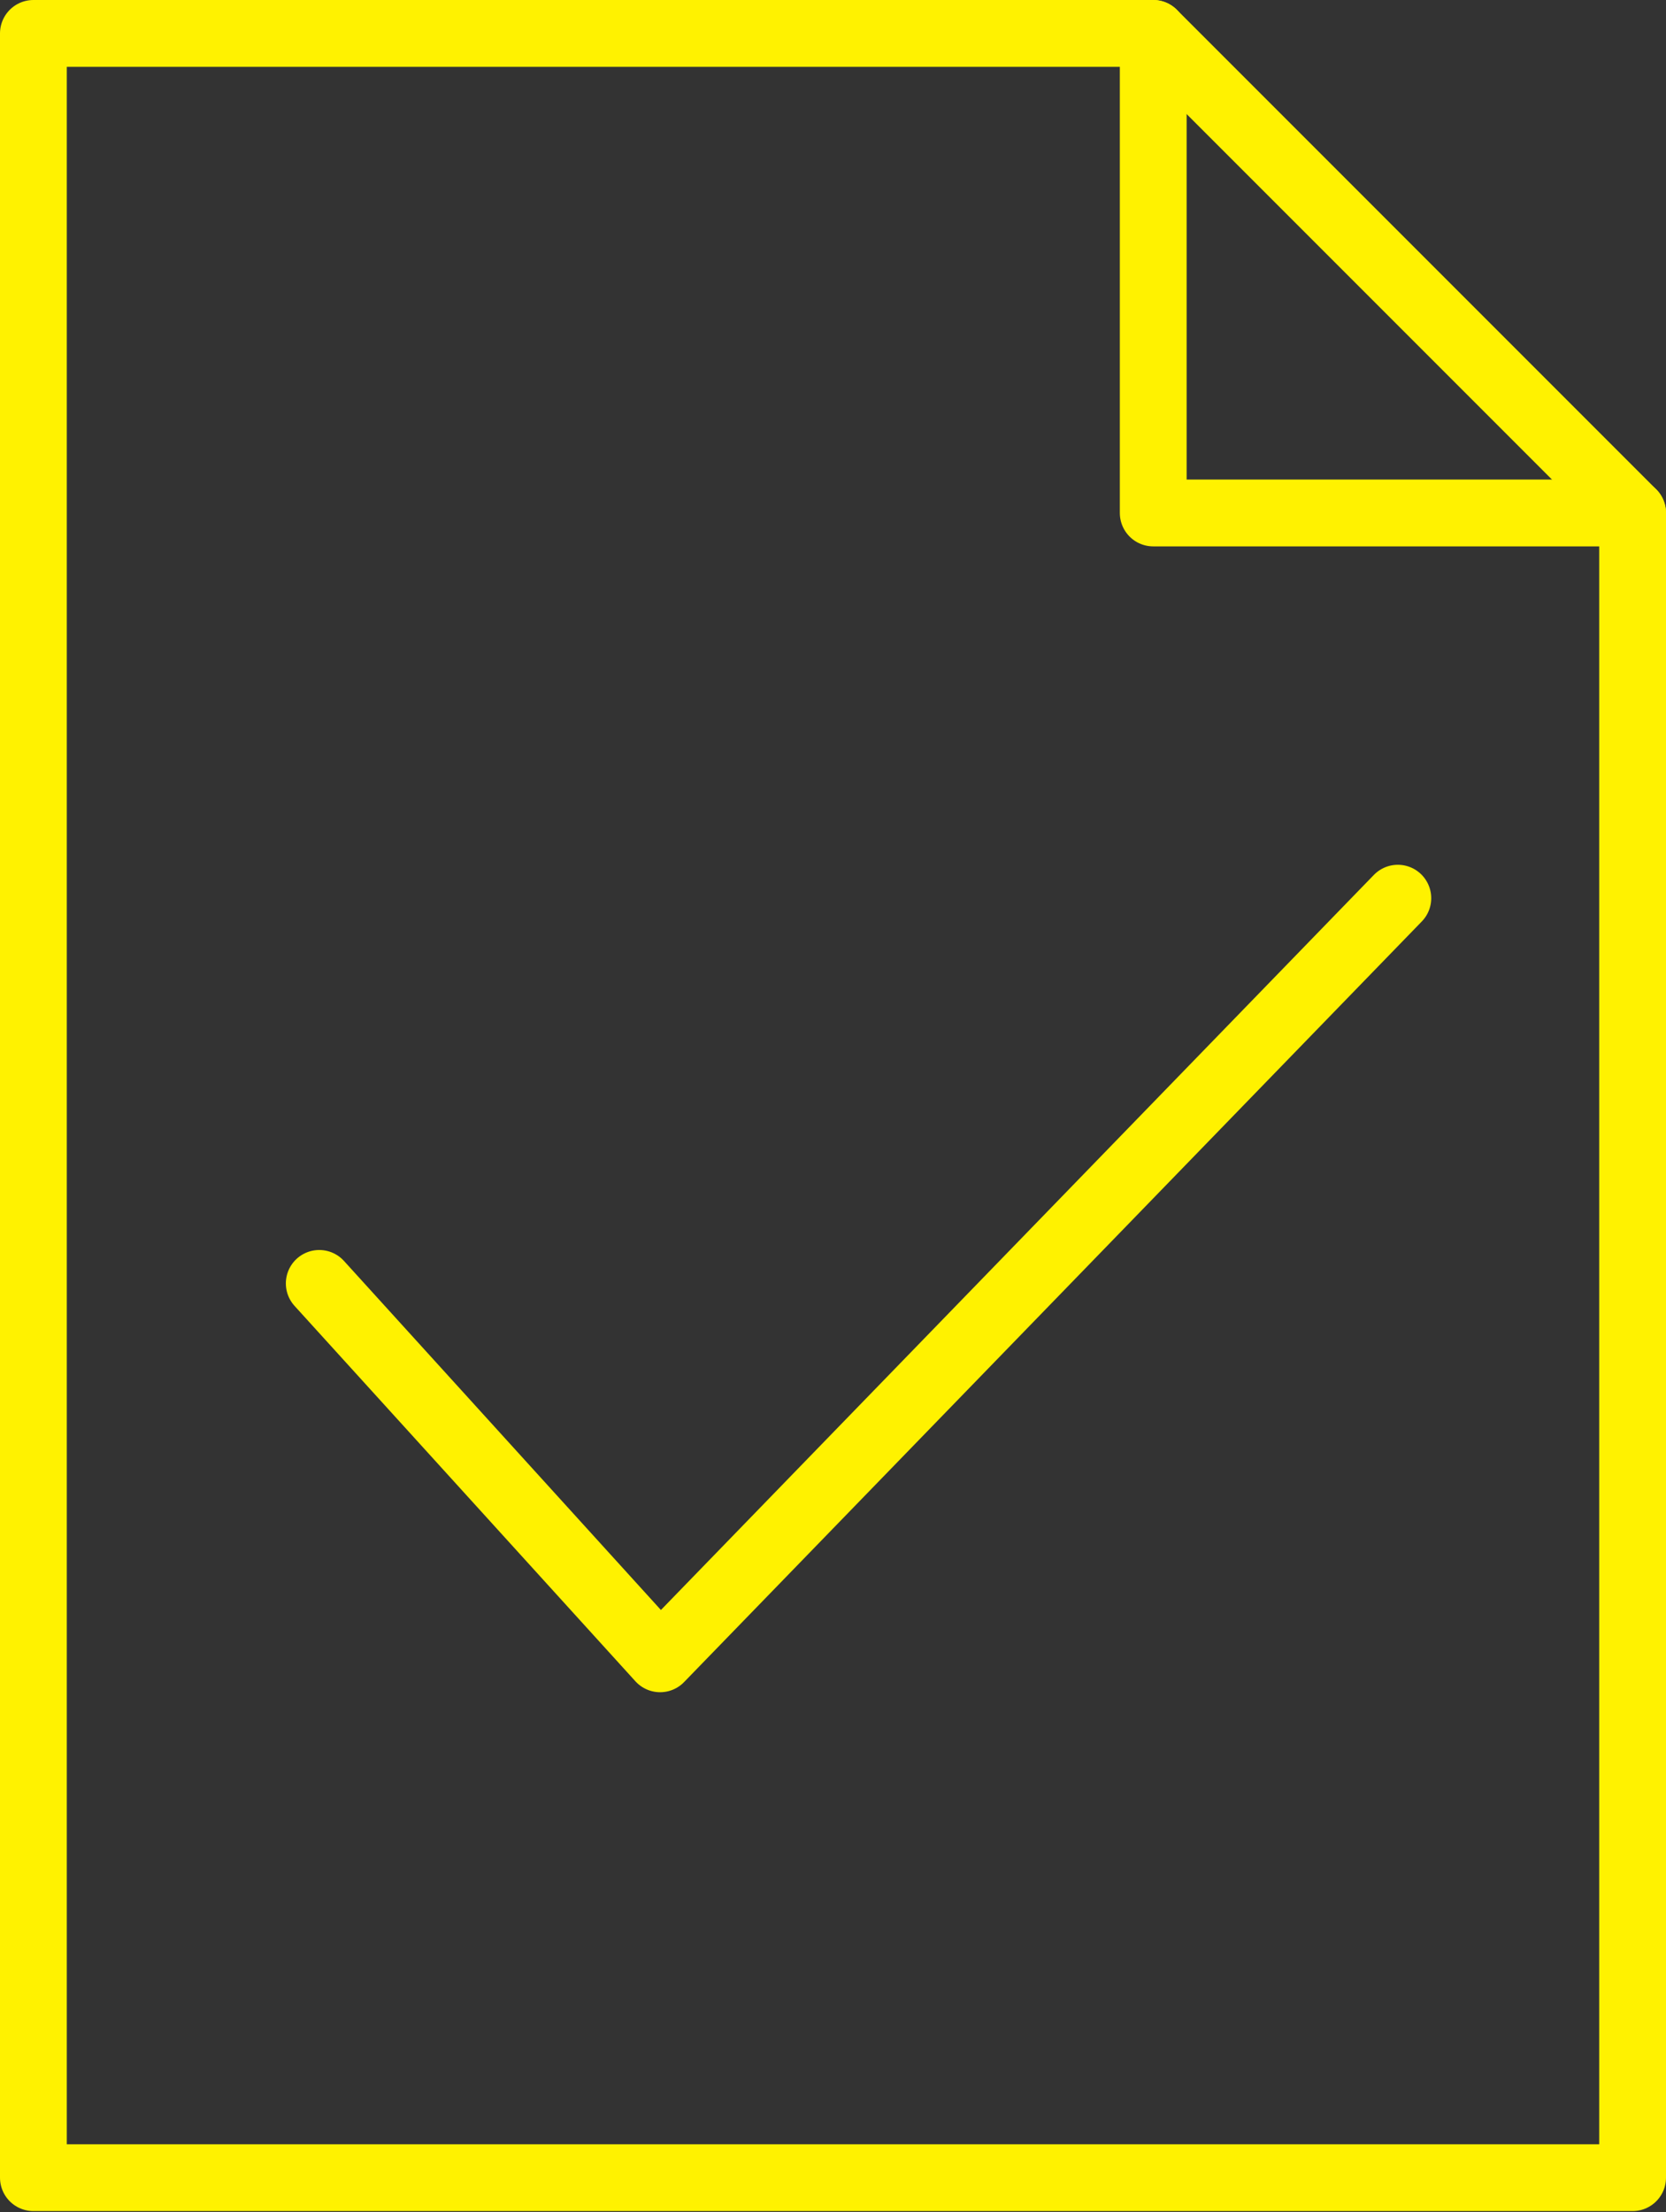
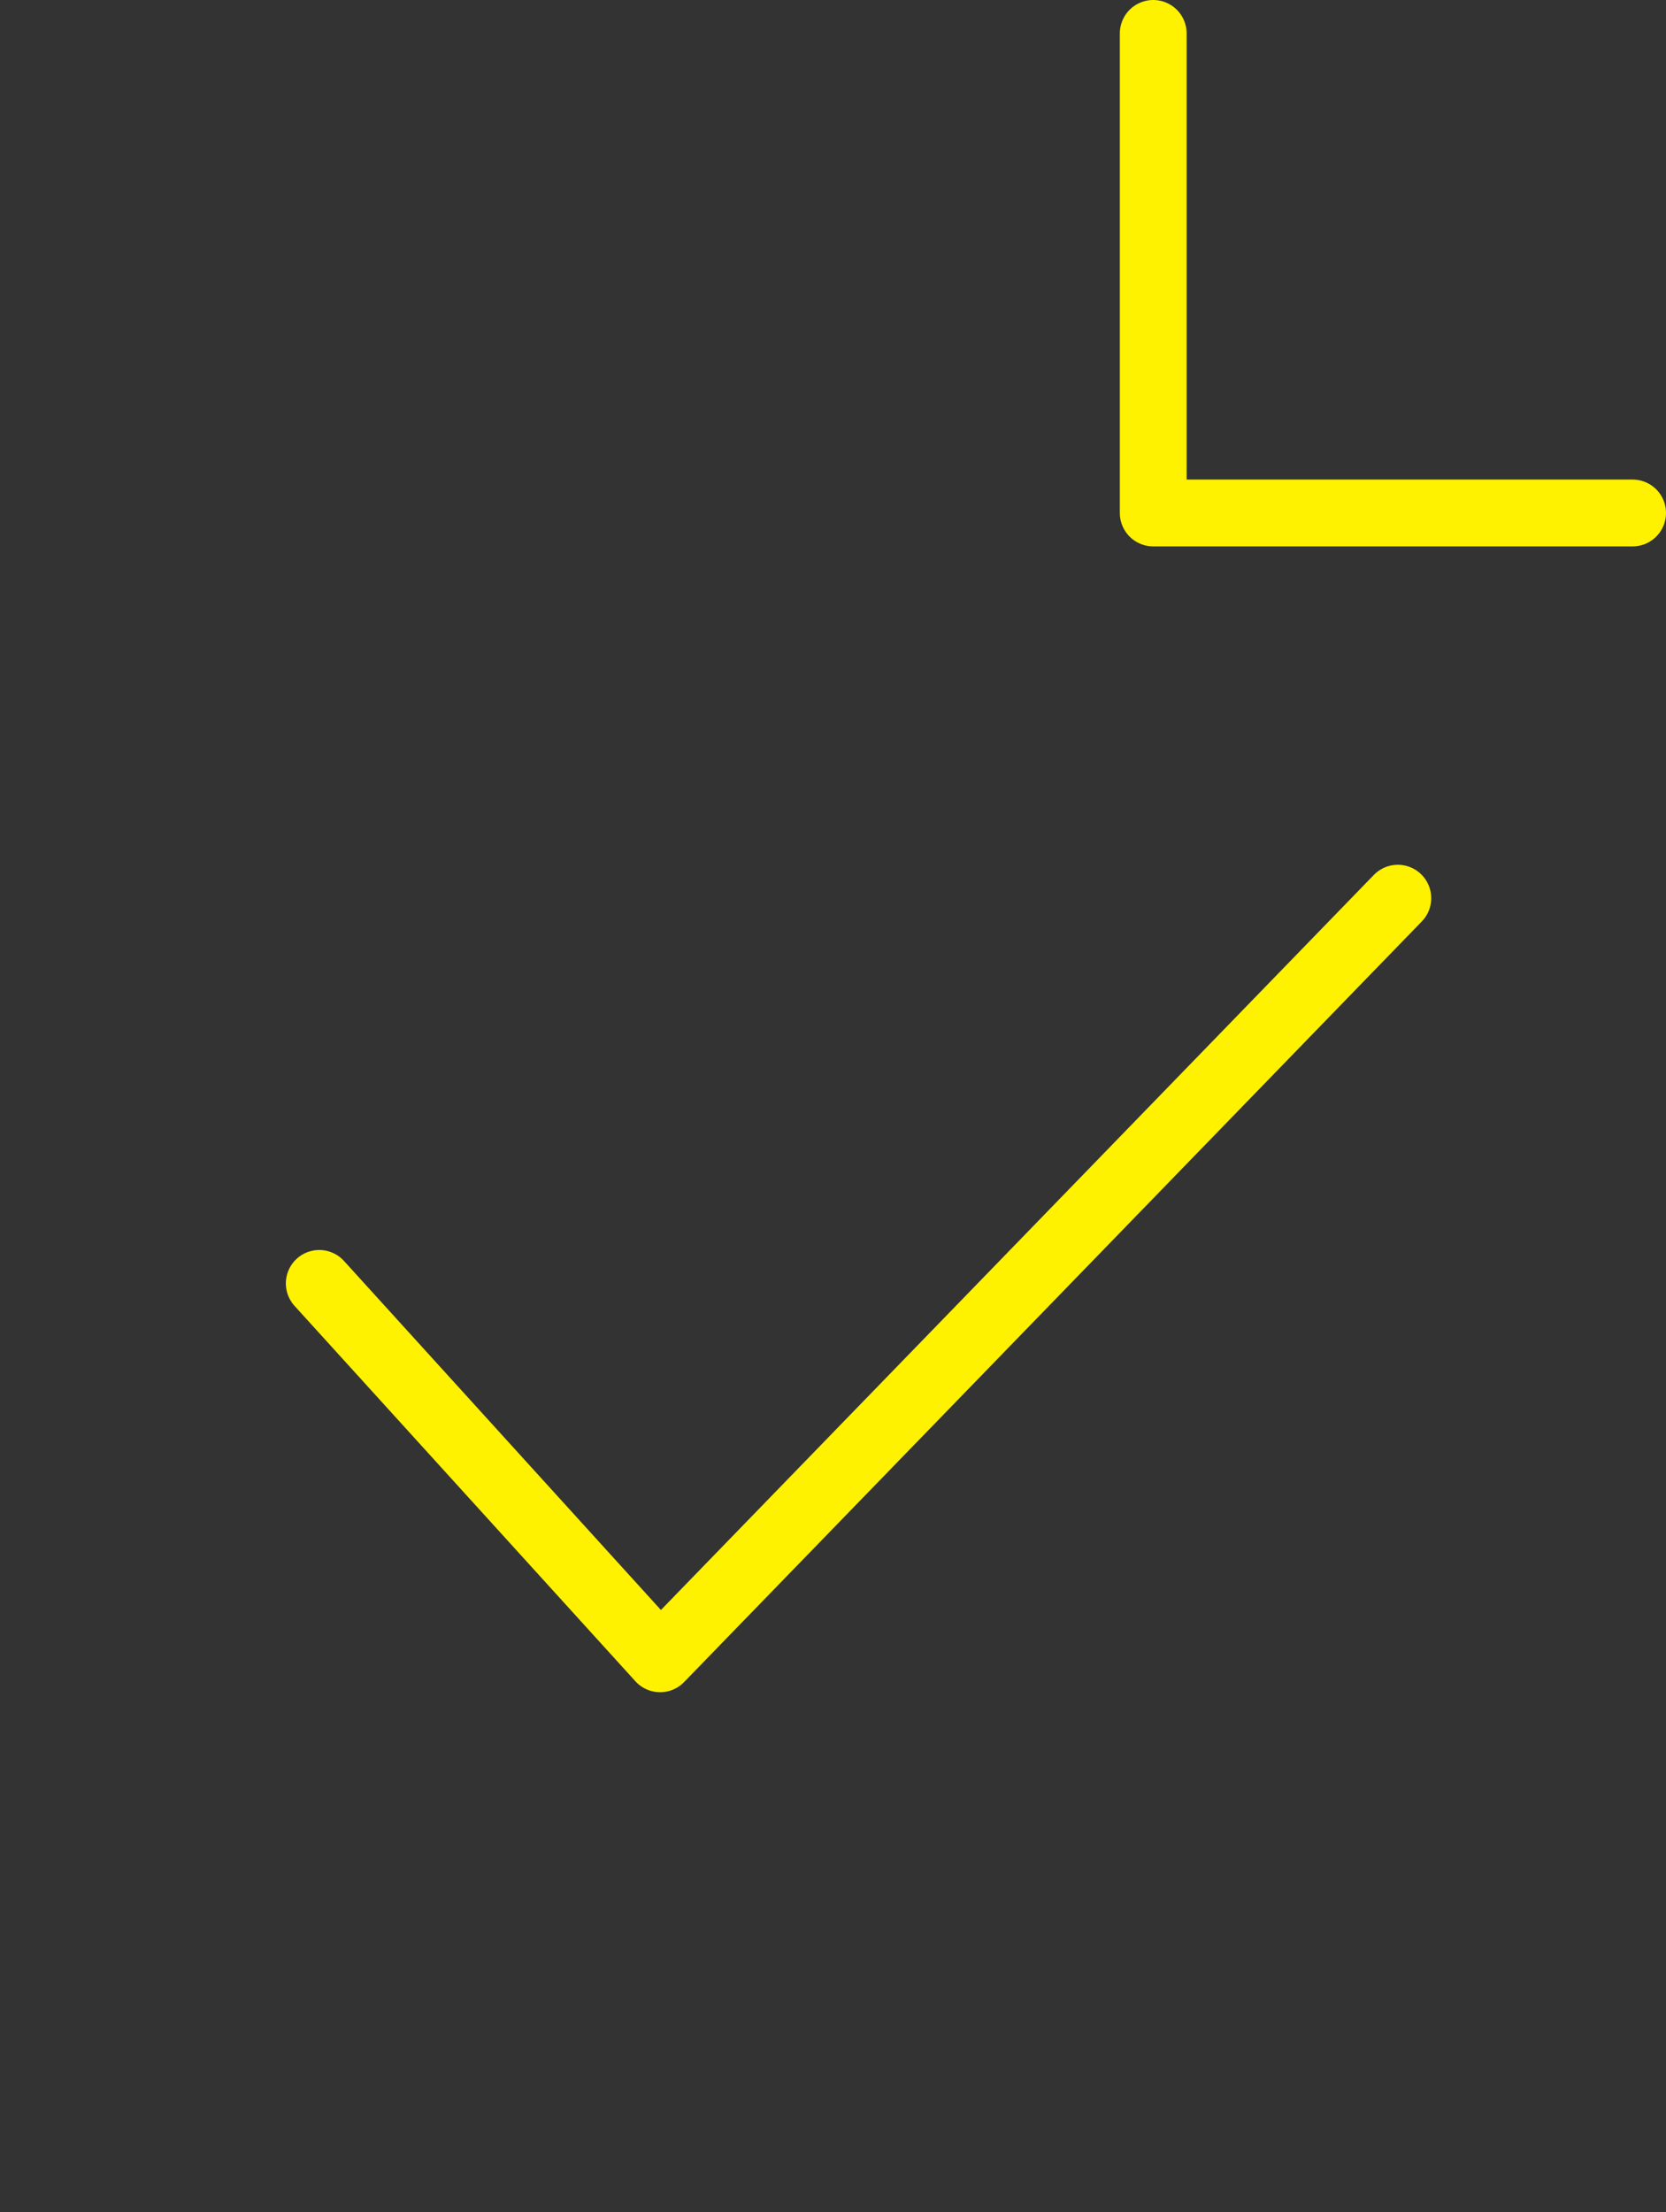
<svg xmlns="http://www.w3.org/2000/svg" id="Layer_1" viewBox="0 0 16.96 22.51">
  <rect x="0" y="0" width="16.96" height="22.51" fill="#333333" stroke="none" />
  <defs>
    <style>.cls-1{stroke:#fff200;stroke-linecap:round;stroke-linejoin:round;stroke-width:.68px;}.cls-1,.cls-2{fill:none;}.cls-3{clip-path:url(#clippath);}</style>
    <clipPath id="clippath">
      <rect class="cls-2" x="0" width="16.96" height="22.51" />
    </clipPath>
  </defs>
  <g class="cls-3">
-     <polygon class="cls-1" points="16.62 22.16 .34 22.16 .34 .34 11.74 .34 16.62 5.22 16.62 22.16" />
    <polyline class="cls-1" points="11.74 .34 11.74 5.22 16.62 5.22" />
  </g>
  <polyline class="cls-1" points="3.25 13.06 6.72 16.88 14.23 9.14" />
</svg>